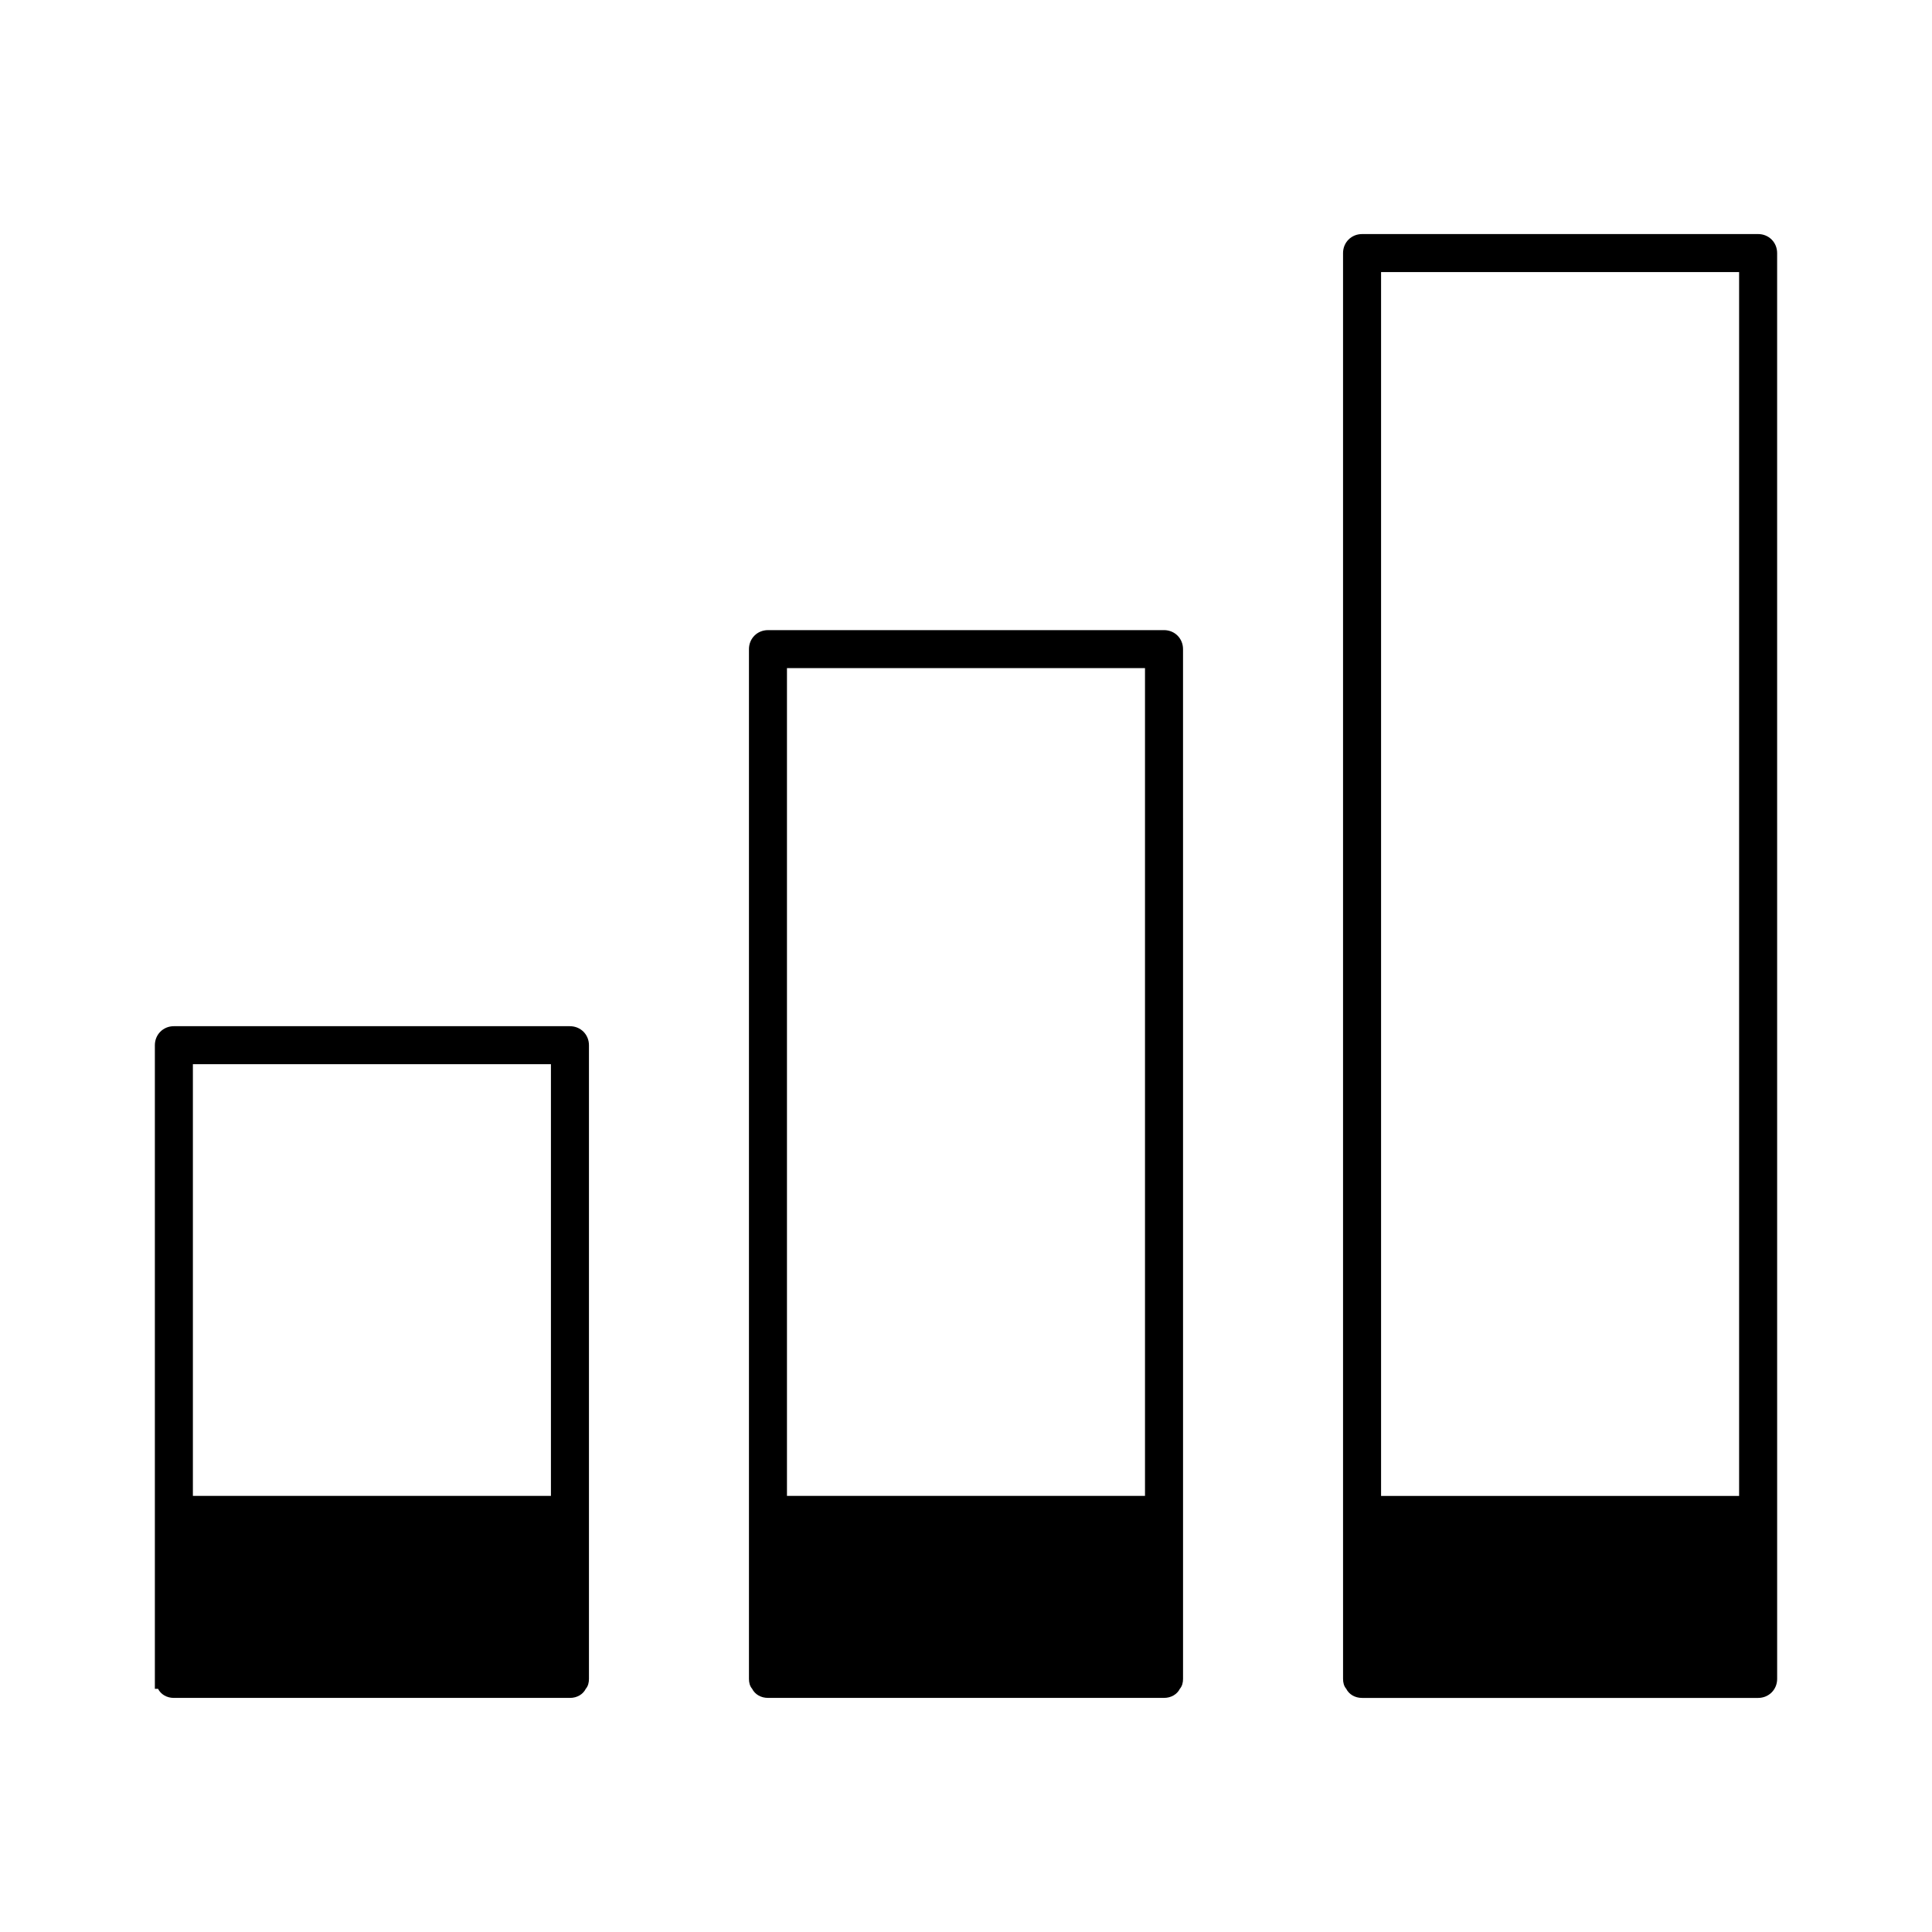
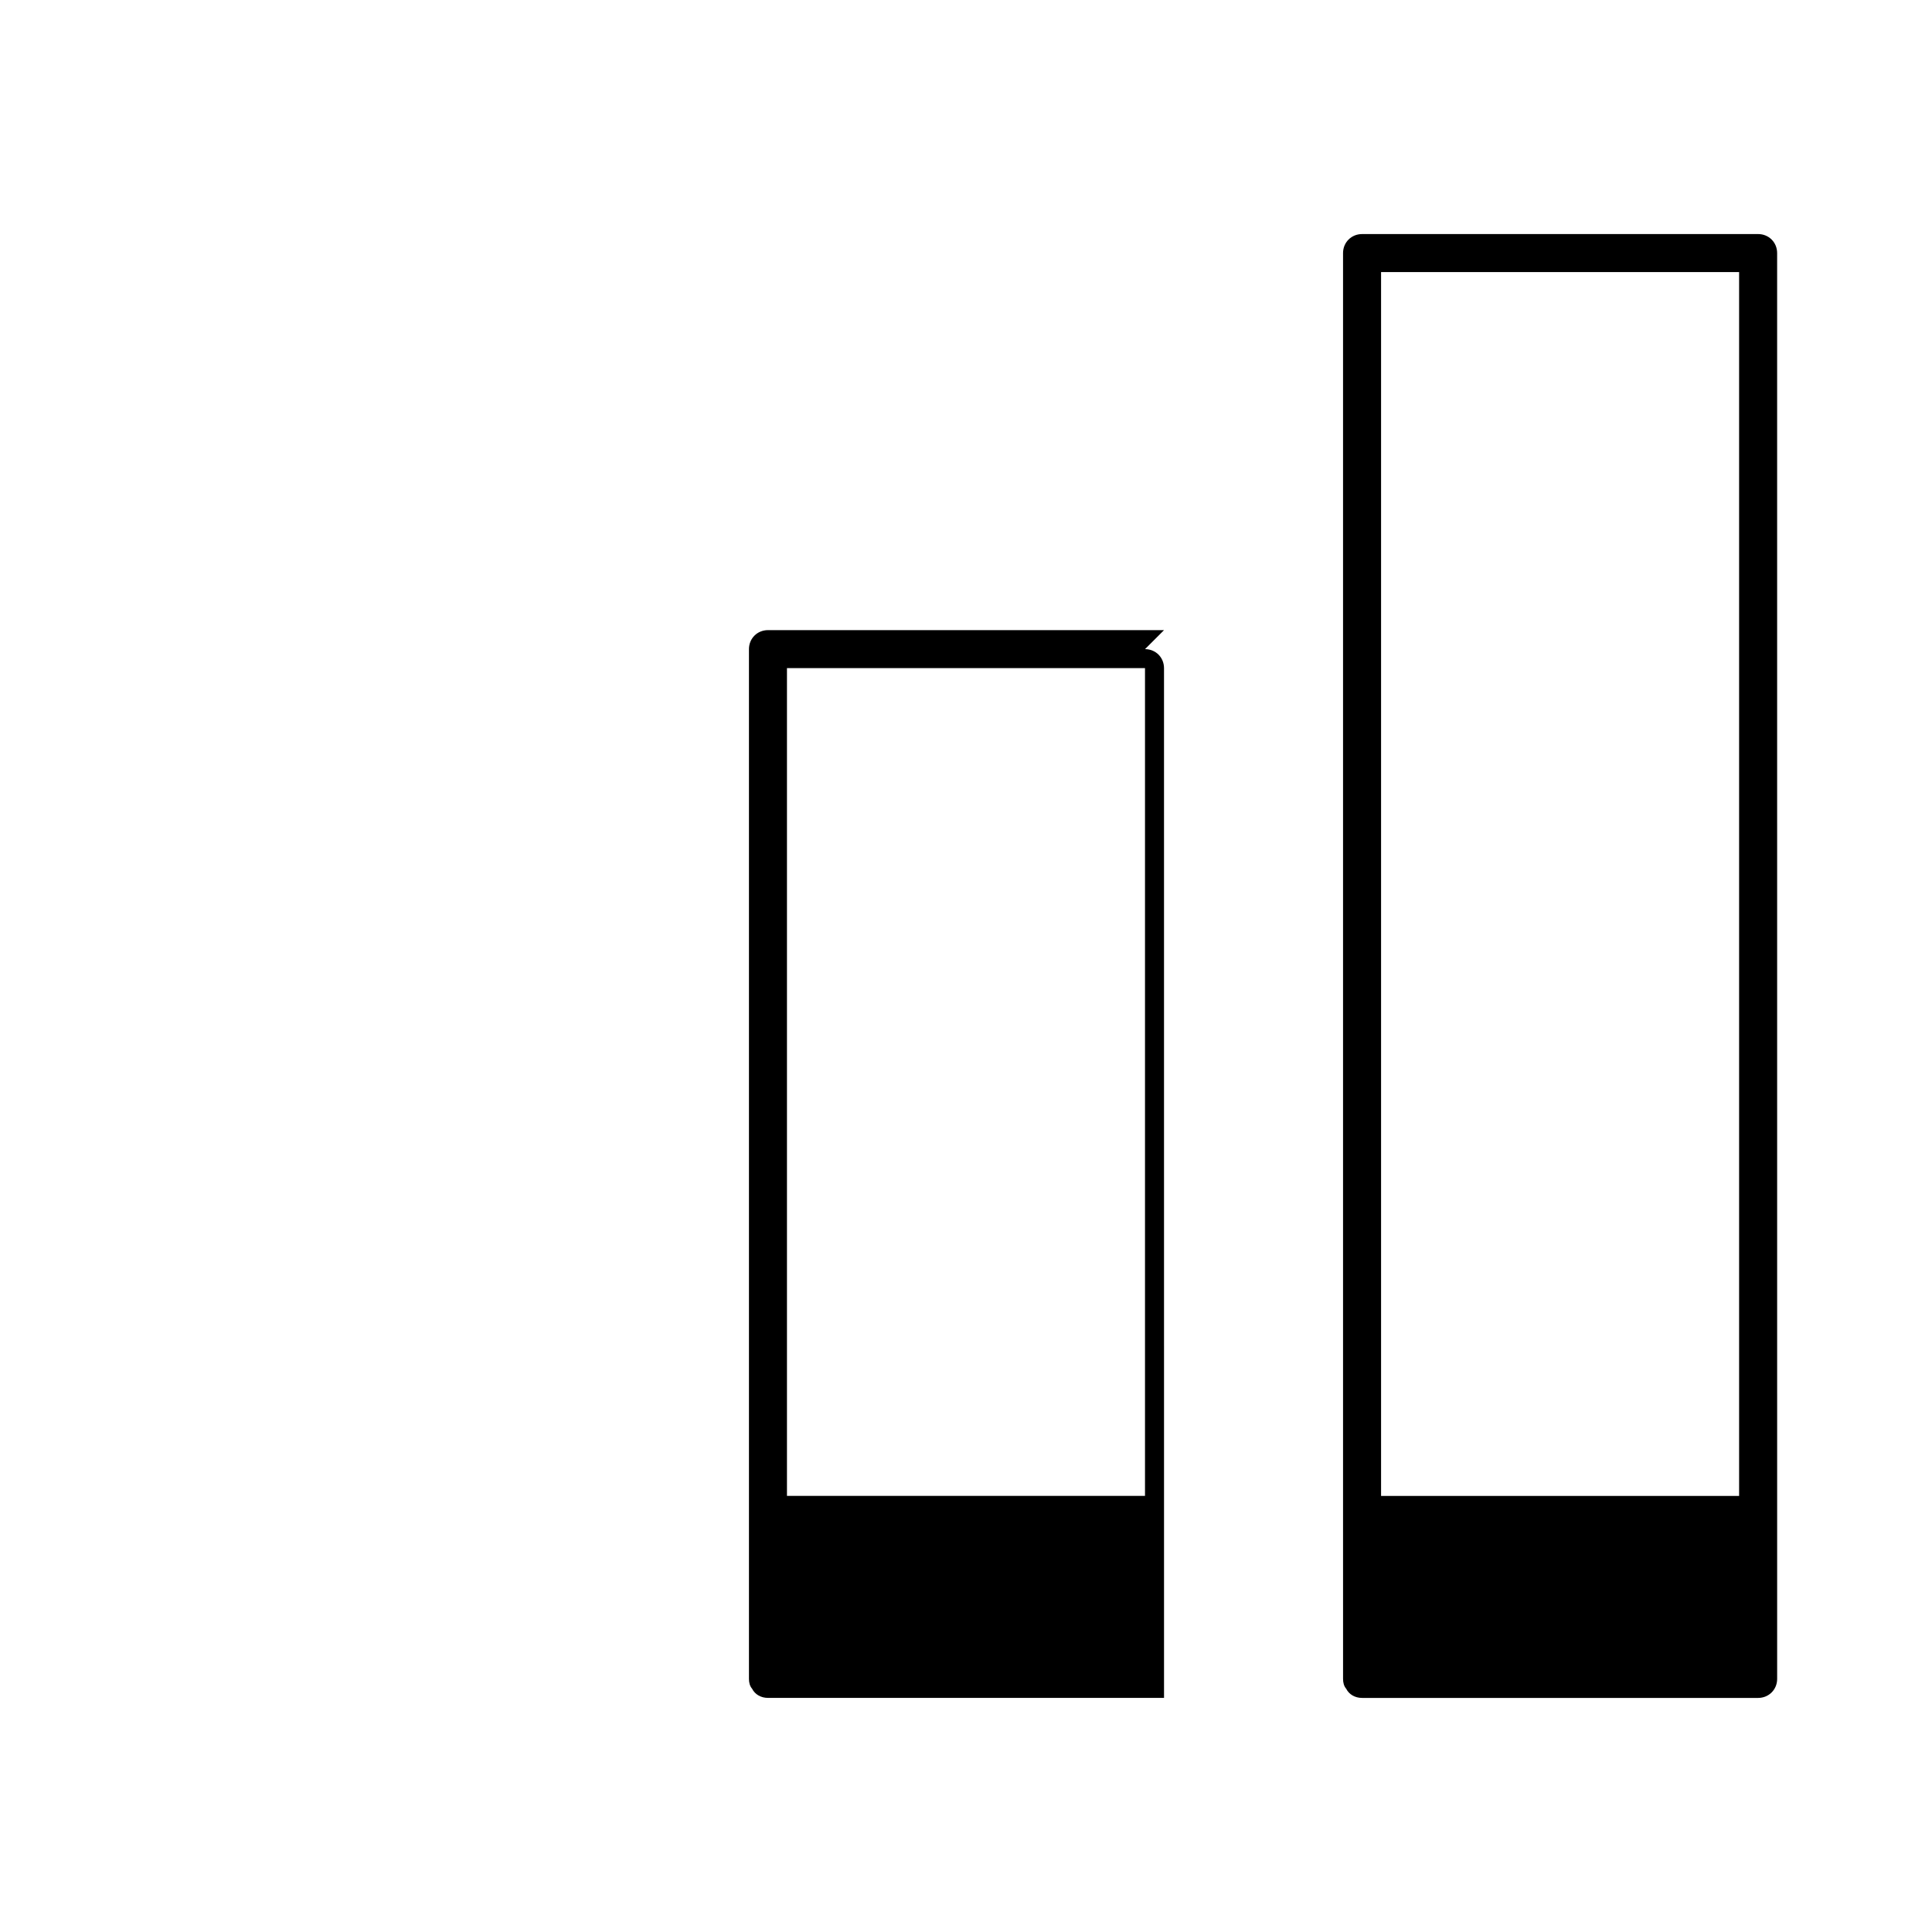
<svg xmlns="http://www.w3.org/2000/svg" fill="#000000" width="800px" height="800px" version="1.1" viewBox="144 144 512 512">
  <g>
-     <path d="m452.48 310.99h-104.96c-2.832 0-5.039 2.203-5.039 5.039v272.89c0 0.945 0.211 1.891 0.84 2.625 0.734 1.469 2.309 2.414 4.199 2.414h104.96c1.891 0 3.465-0.945 4.199-2.414 0.629-0.734 0.84-1.68 0.84-2.625v-48.492l-0.004-224.4c0-2.836-2.203-5.039-5.035-5.039zm-99.926 229.44v-219.37h94.883v219.37z" />
-     <path d="m295.04 415.95h-104.96c-2.832 0-5.039 2.203-5.039 5.039v170.56h0.84c0.734 1.469 2.309 2.414 4.199 2.414h104.96c1.891 0 3.465-0.945 4.199-2.414 0.629-0.734 0.84-1.68 0.84-2.625v-167.93c0-2.836-2.207-5.039-5.039-5.039zm-99.922 124.48v-114.41h94.883v114.41z" />
+     <path d="m452.48 310.99h-104.96c-2.832 0-5.039 2.203-5.039 5.039v272.89c0 0.945 0.211 1.891 0.84 2.625 0.734 1.469 2.309 2.414 4.199 2.414h104.96v-48.492l-0.004-224.4c0-2.836-2.203-5.039-5.035-5.039zm-99.926 229.44v-219.37h94.883v219.37z" />
    <path d="m609.92 206.03h-104.96c-2.832 0-5.039 2.203-5.039 5.039v329.37l0.004 48.488c0 0.945 0.211 1.891 0.84 2.625 0.734 1.469 2.309 2.414 4.199 2.414h104.96c2.832 0 5.039-2.203 5.039-5.039l-0.004-377.86c0-2.836-2.203-5.039-5.039-5.039zm-99.922 10.078h94.883v324.33h-94.883z" />
  </g>
</svg>